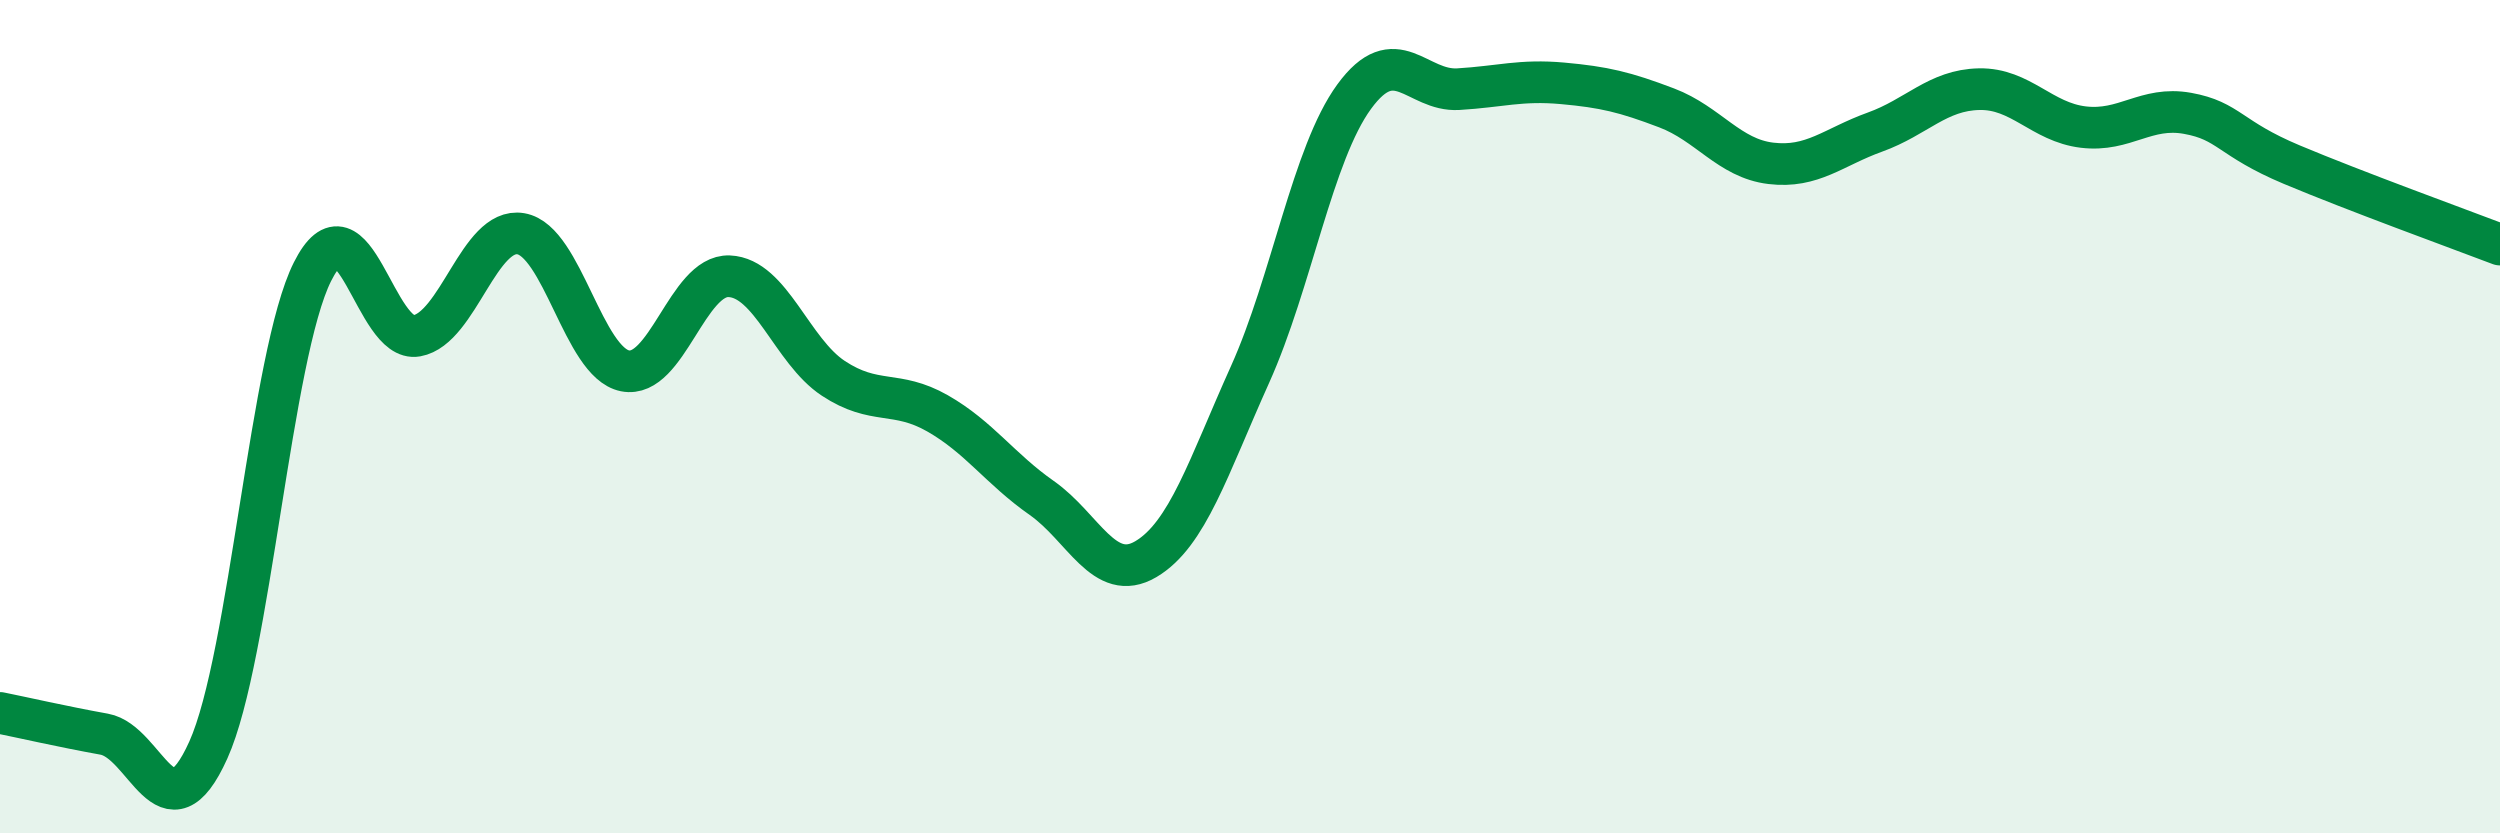
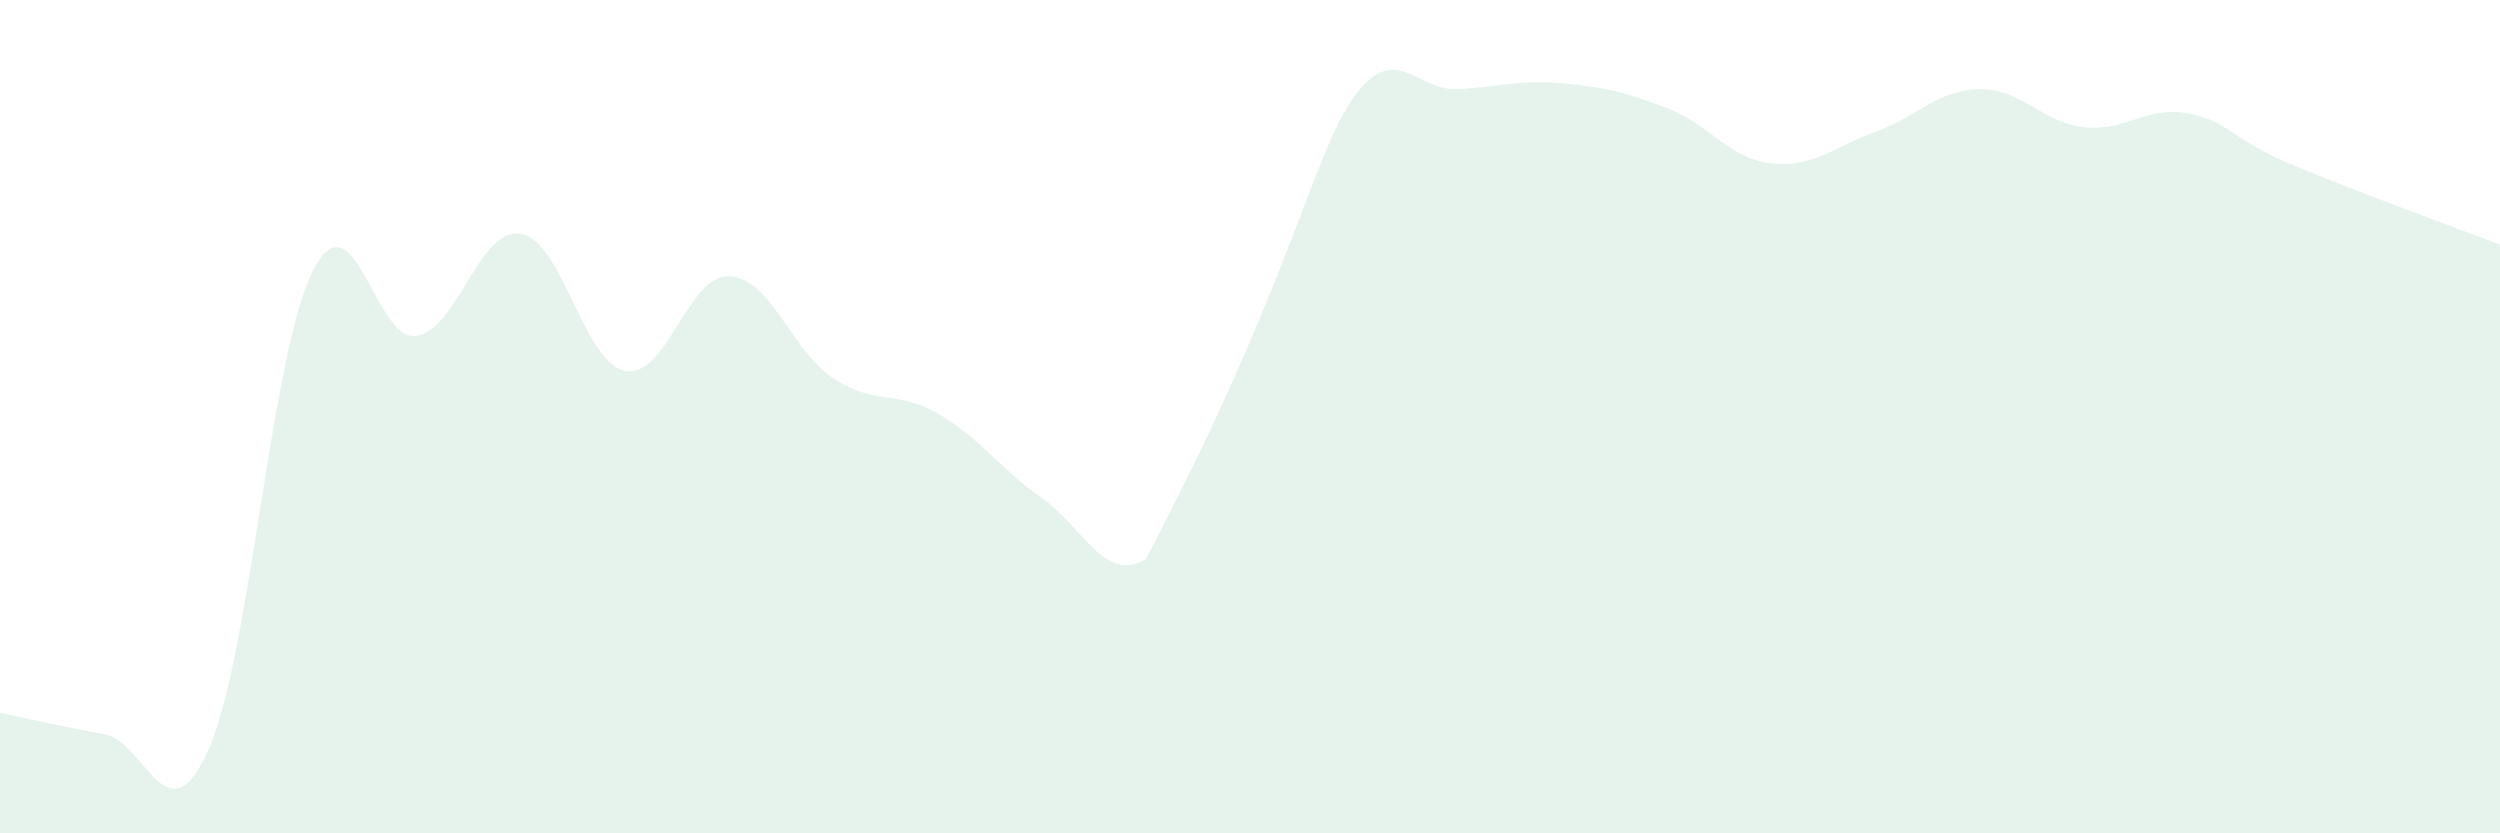
<svg xmlns="http://www.w3.org/2000/svg" width="60" height="20" viewBox="0 0 60 20">
-   <path d="M 0,17.11 C 0.5,17.21 1.5,17.44 2.5,17.62 C 3.5,17.8 4,20.22 5,18 C 6,15.78 6.5,8.51 7.5,6.52 C 8.5,4.53 9,8.24 10,8.06 C 11,7.88 11.5,5.44 12.5,5.61 C 13.5,5.78 14,8.7 15,8.9 C 16,9.1 16.5,6.59 17.5,6.63 C 18.5,6.67 19,8.42 20,9.08 C 21,9.74 21.5,9.35 22.5,9.92 C 23.5,10.49 24,11.25 25,11.95 C 26,12.65 26.5,14.01 27.5,13.42 C 28.5,12.83 29,11.21 30,8.99 C 31,6.77 31.5,3.69 32.5,2.32 C 33.5,0.95 34,2.2 35,2.14 C 36,2.08 36.5,1.91 37.5,2 C 38.5,2.09 39,2.21 40,2.59 C 41,2.97 41.5,3.8 42.5,3.92 C 43.5,4.04 44,3.53 45,3.17 C 46,2.81 46.5,2.16 47.5,2.14 C 48.5,2.12 49,2.93 50,3.05 C 51,3.17 51.5,2.54 52.5,2.72 C 53.5,2.9 53.5,3.32 55,3.95 C 56.5,4.58 59,5.49 60,5.87L60 20L0 20Z" fill="#008740" opacity="0.1" stroke-linecap="round" stroke-linejoin="round" />
-   <path d="M 0,17.11 C 0.5,17.21 1.5,17.44 2.5,17.62 C 3.5,17.8 4,20.22 5,18 C 6,15.78 6.5,8.51 7.5,6.52 C 8.5,4.53 9,8.24 10,8.06 C 11,7.88 11.5,5.44 12.5,5.61 C 13.5,5.78 14,8.7 15,8.9 C 16,9.1 16.5,6.59 17.5,6.63 C 18.5,6.67 19,8.42 20,9.08 C 21,9.74 21.5,9.35 22.5,9.92 C 23.5,10.49 24,11.25 25,11.95 C 26,12.65 26.5,14.01 27.5,13.42 C 28.5,12.83 29,11.21 30,8.99 C 31,6.77 31.5,3.69 32.5,2.32 C 33.5,0.95 34,2.2 35,2.14 C 36,2.08 36.5,1.91 37.5,2 C 38.5,2.09 39,2.21 40,2.59 C 41,2.97 41.5,3.8 42.5,3.92 C 43.5,4.04 44,3.53 45,3.17 C 46,2.81 46.5,2.16 47.5,2.14 C 48.5,2.12 49,2.93 50,3.05 C 51,3.17 51.5,2.54 52.5,2.72 C 53.5,2.9 53.5,3.32 55,3.95 C 56.5,4.58 59,5.49 60,5.87" stroke="#008740" stroke-width="1" fill="none" stroke-linecap="round" stroke-linejoin="round" />
+   <path d="M 0,17.11 C 0.5,17.21 1.5,17.44 2.5,17.62 C 3.5,17.8 4,20.22 5,18 C 6,15.78 6.5,8.51 7.5,6.52 C 8.5,4.53 9,8.24 10,8.06 C 11,7.88 11.5,5.44 12.5,5.61 C 13.5,5.78 14,8.7 15,8.9 C 16,9.1 16.5,6.59 17.5,6.63 C 18.5,6.67 19,8.42 20,9.08 C 21,9.74 21.5,9.35 22.5,9.92 C 23.5,10.49 24,11.25 25,11.95 C 26,12.65 26.5,14.01 27.5,13.42 C 31,6.77 31.5,3.69 32.5,2.32 C 33.5,0.95 34,2.2 35,2.14 C 36,2.08 36.5,1.91 37.5,2 C 38.5,2.09 39,2.21 40,2.59 C 41,2.97 41.5,3.8 42.5,3.92 C 43.5,4.04 44,3.53 45,3.17 C 46,2.81 46.5,2.16 47.5,2.14 C 48.5,2.12 49,2.93 50,3.05 C 51,3.17 51.5,2.54 52.5,2.72 C 53.5,2.9 53.5,3.32 55,3.95 C 56.5,4.58 59,5.49 60,5.87L60 20L0 20Z" fill="#008740" opacity="0.1" stroke-linecap="round" stroke-linejoin="round" />
</svg>